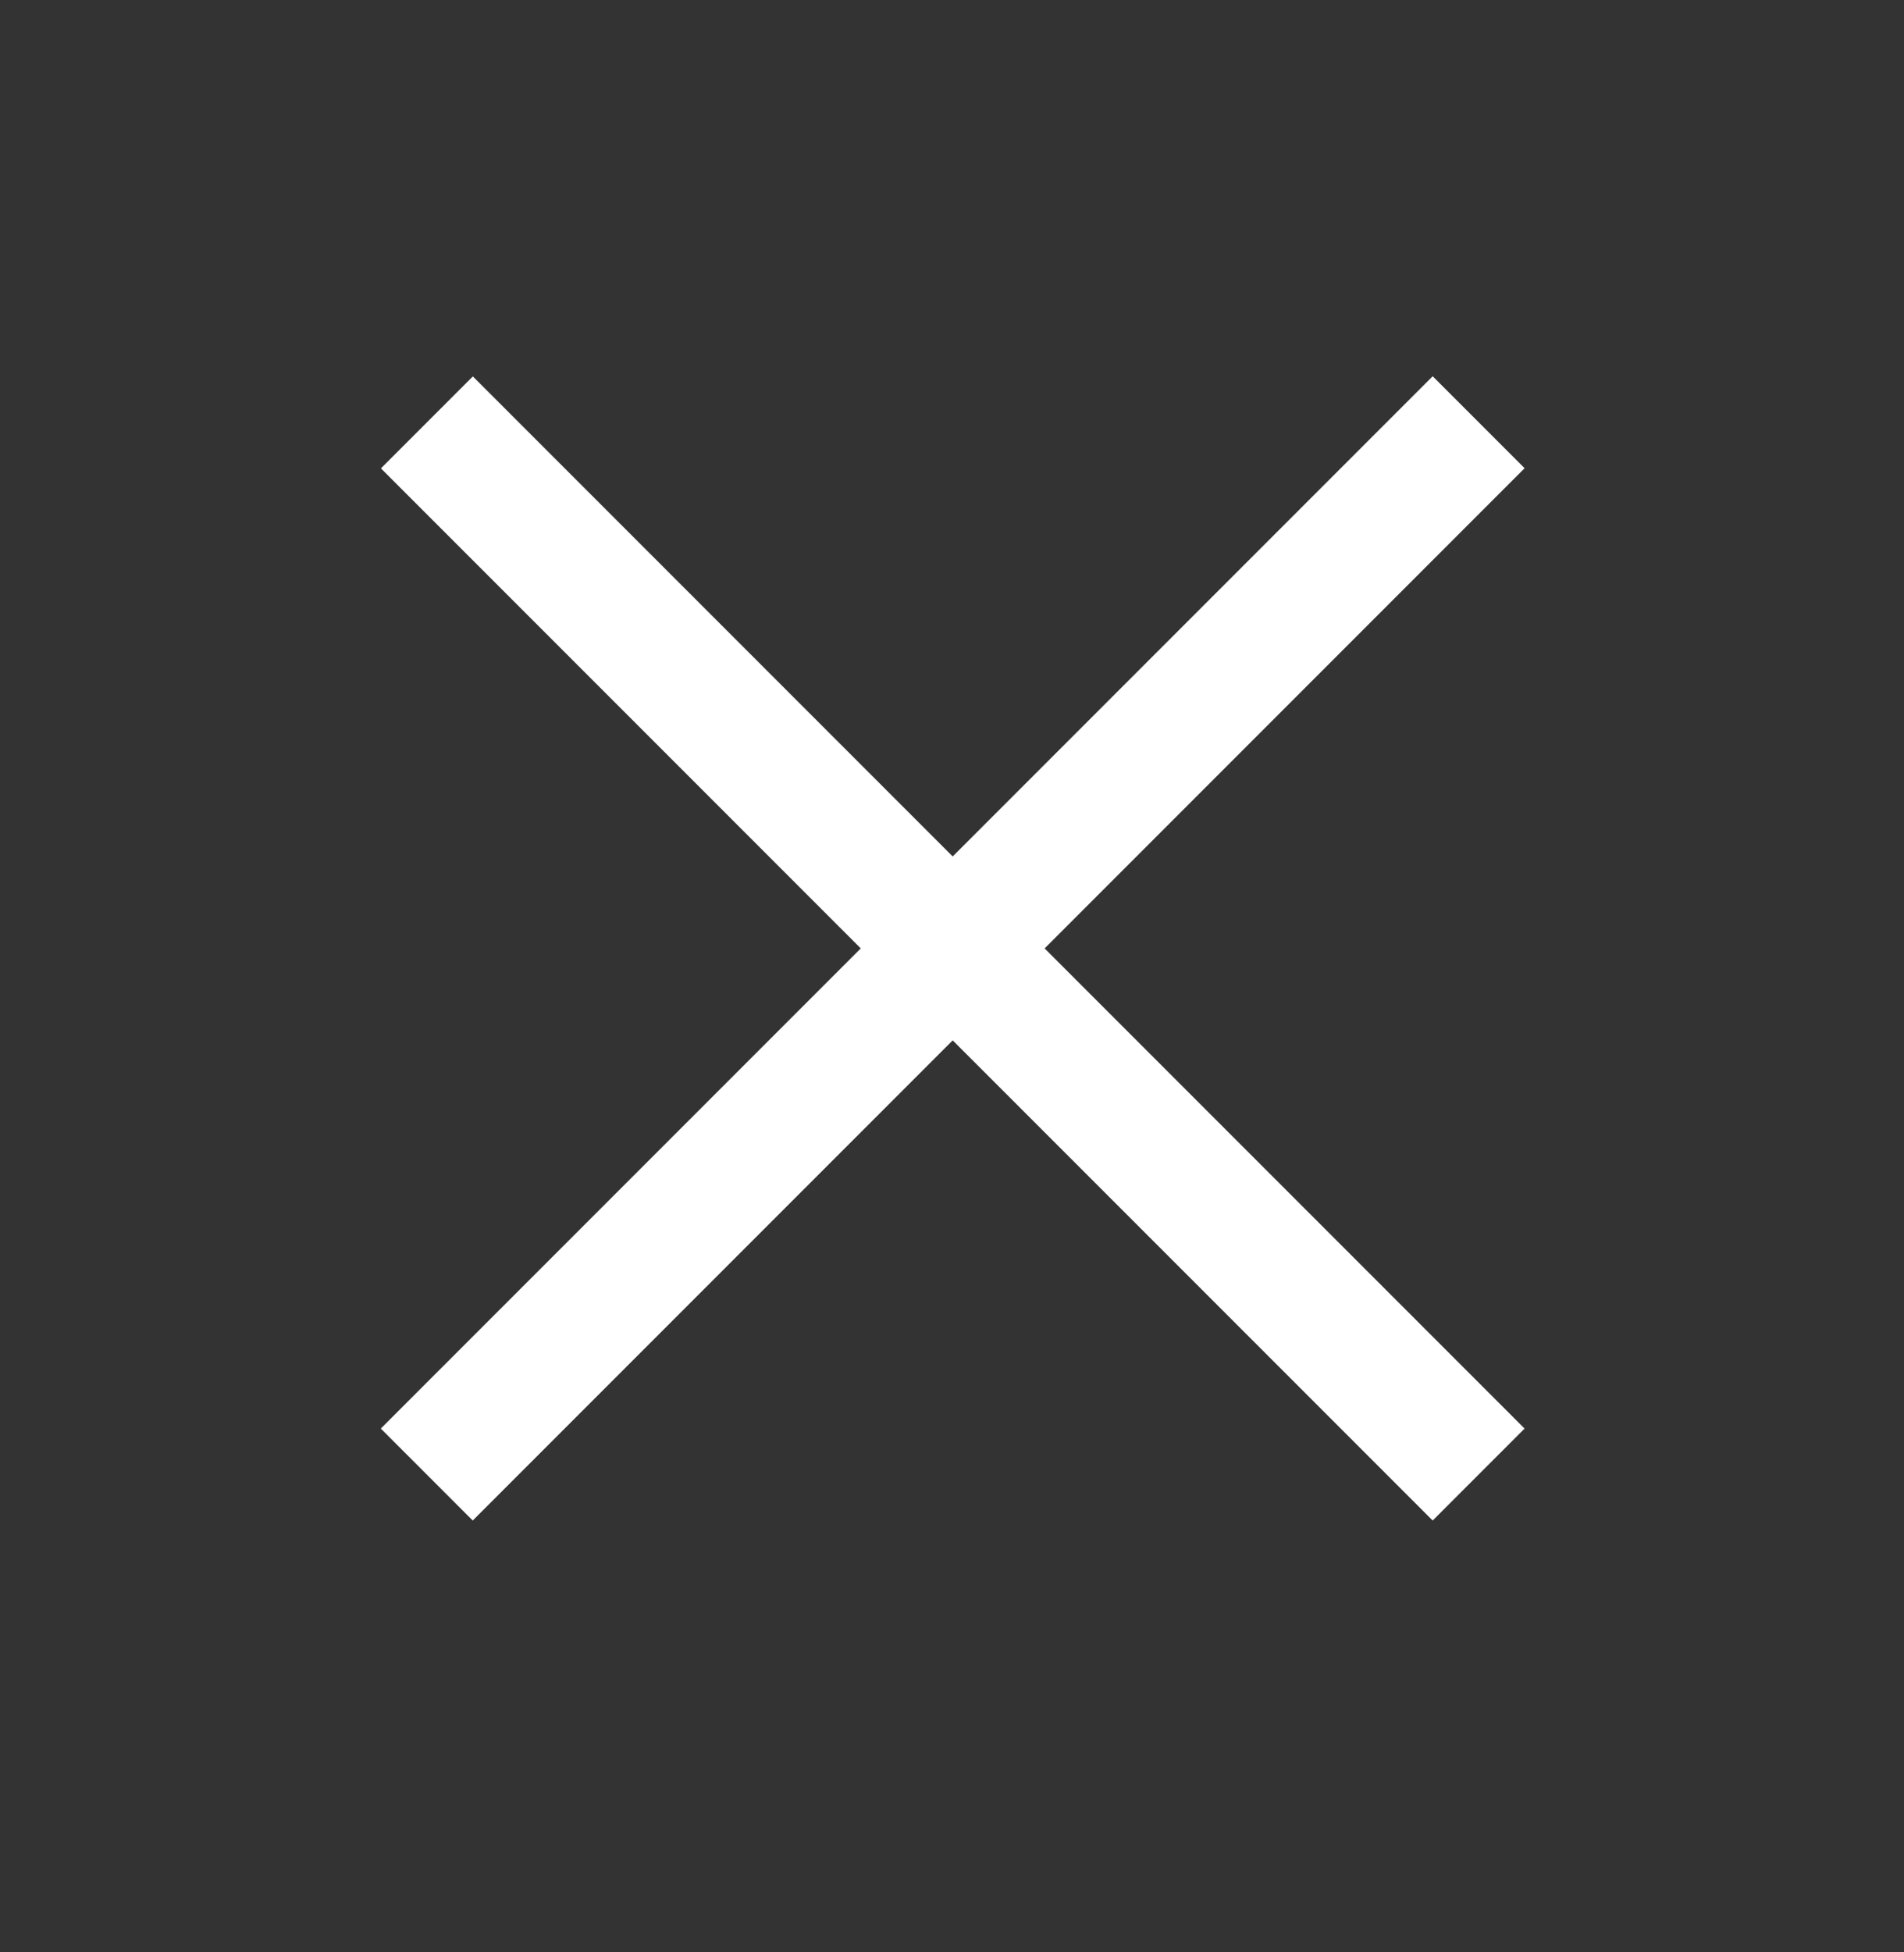
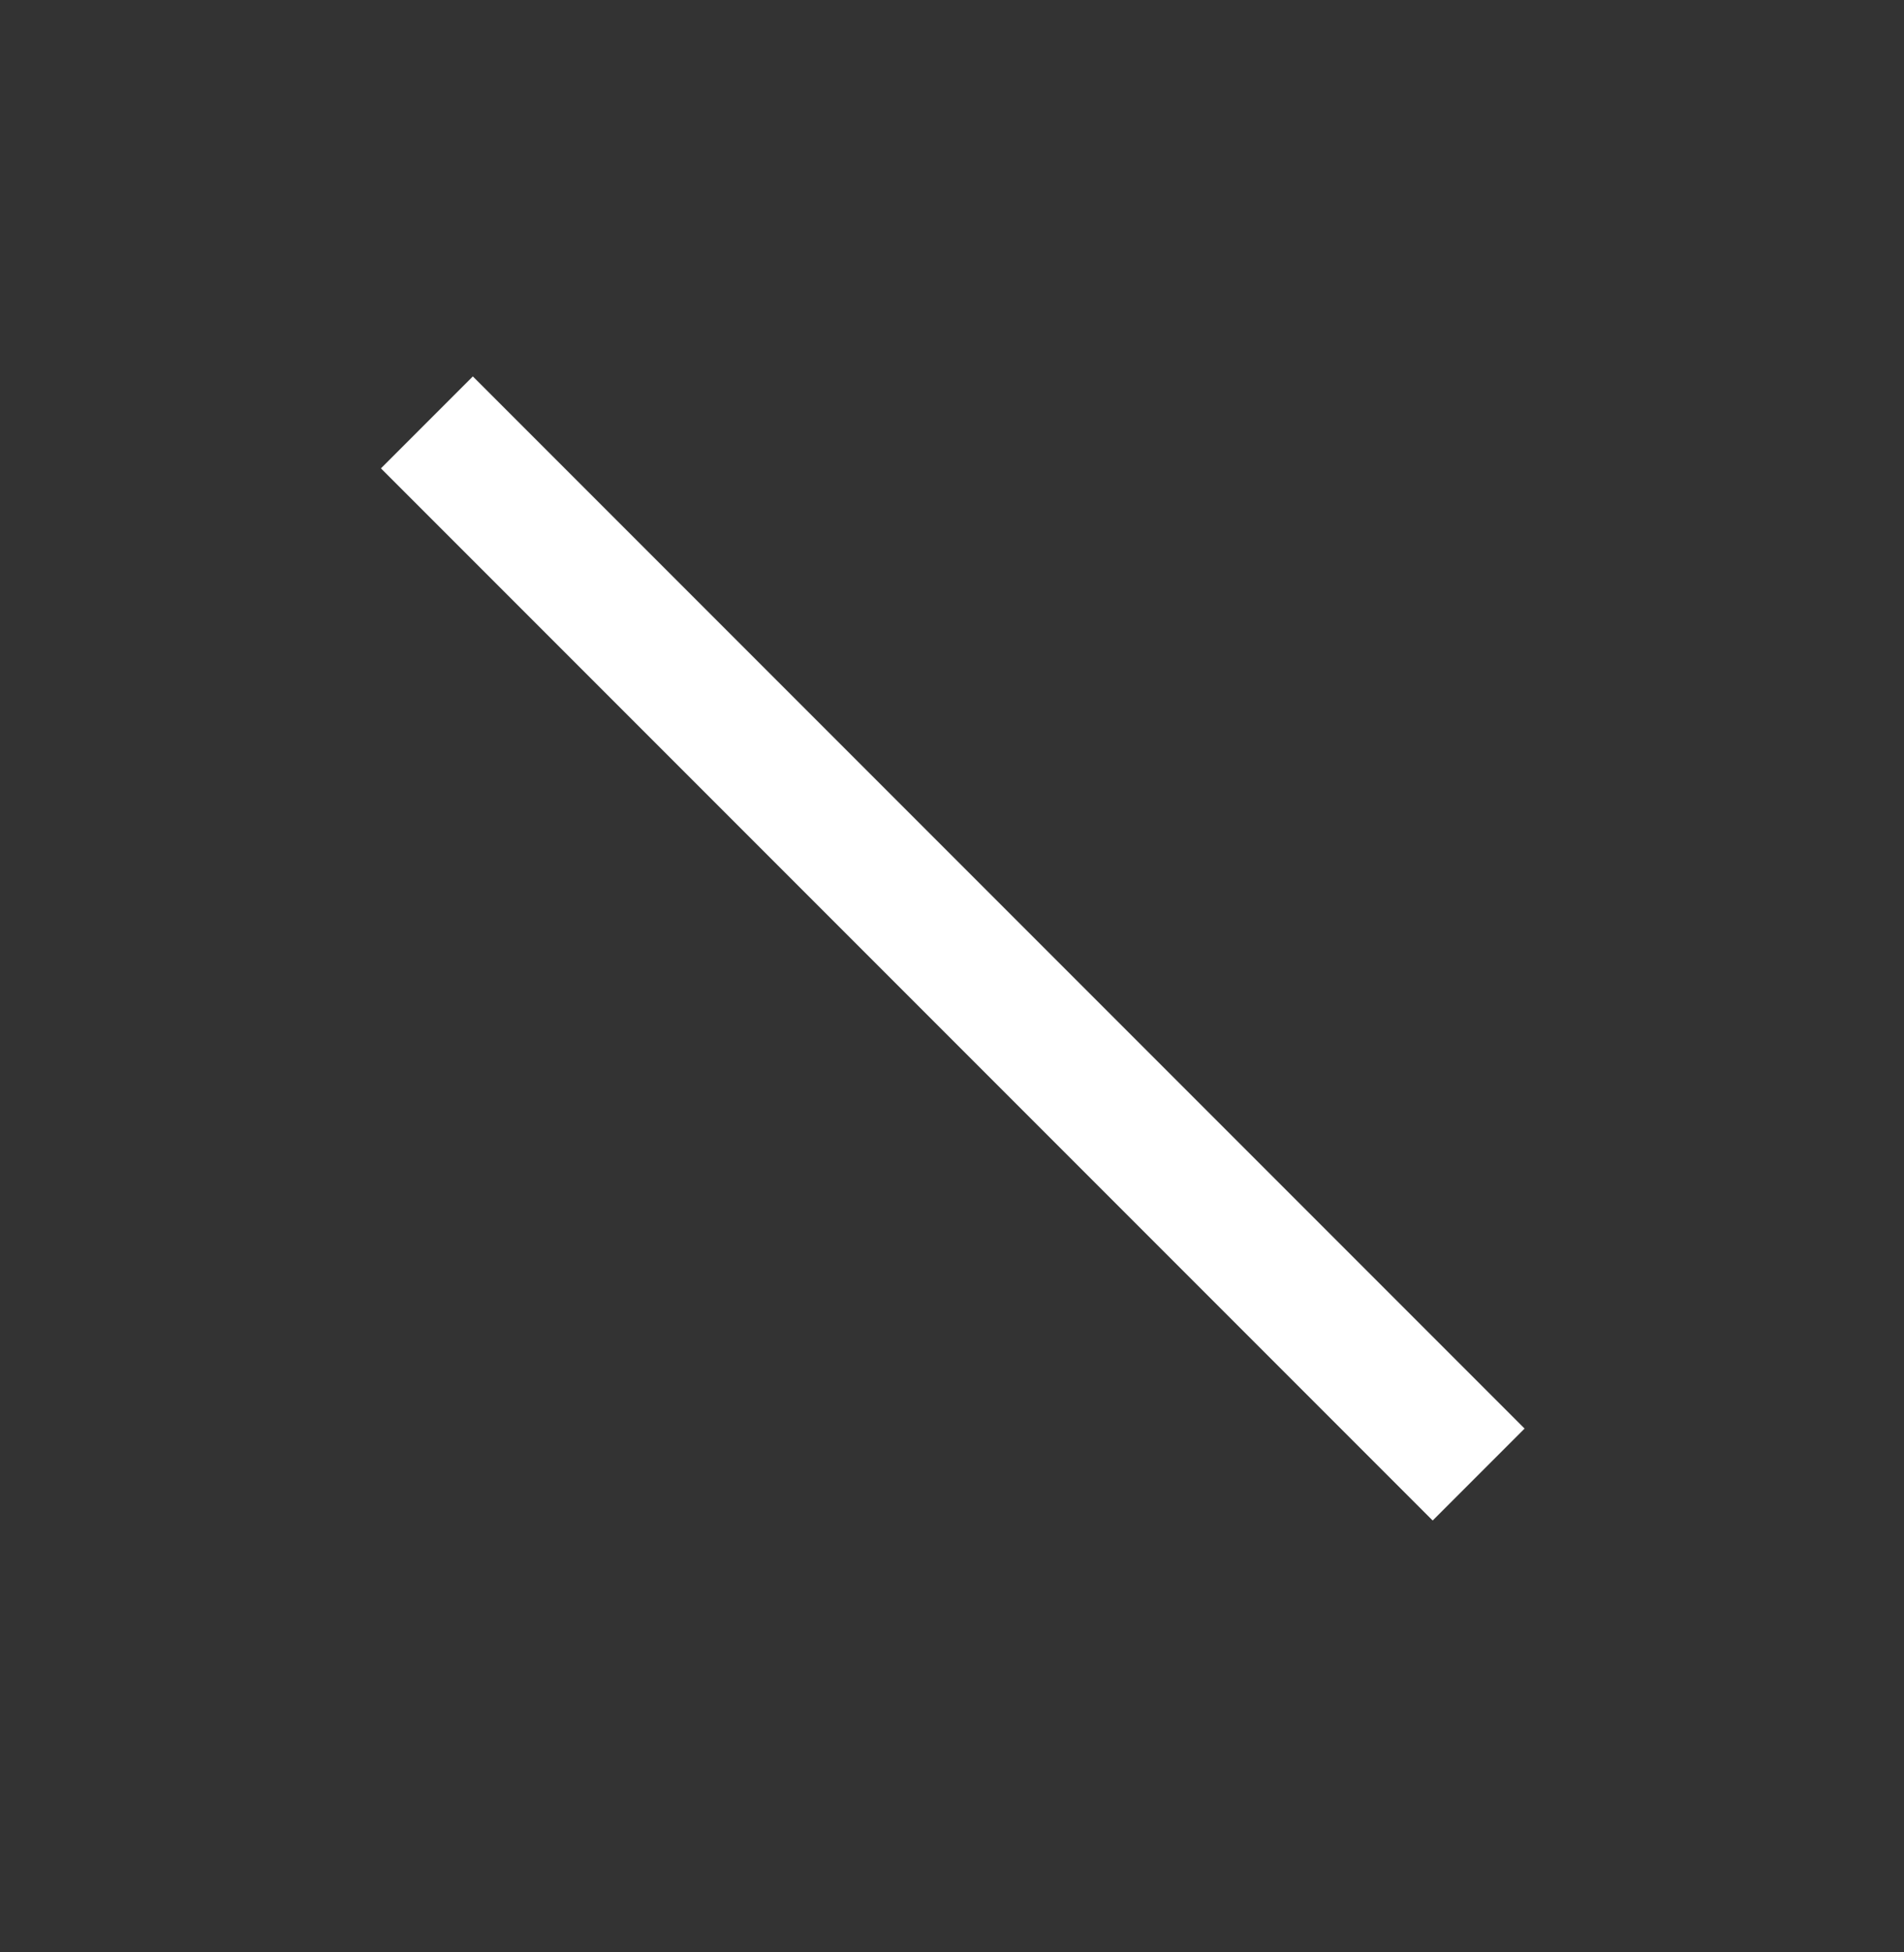
<svg xmlns="http://www.w3.org/2000/svg" width="40" height="41" viewBox="0 0 40 41" fill="none">
  <rect x="0" y="0" width="40" height="41" fill="#333333" stroke="none" />
-   <rect x="8" y="30" width="31.252" height="2.731" transform="rotate(-45 8 30)" fill="white" />
  <rect width="31.252" height="2.731" transform="matrix(-0.707 -0.707 -0.707 0.707 32.029 30)" fill="white" />
</svg>